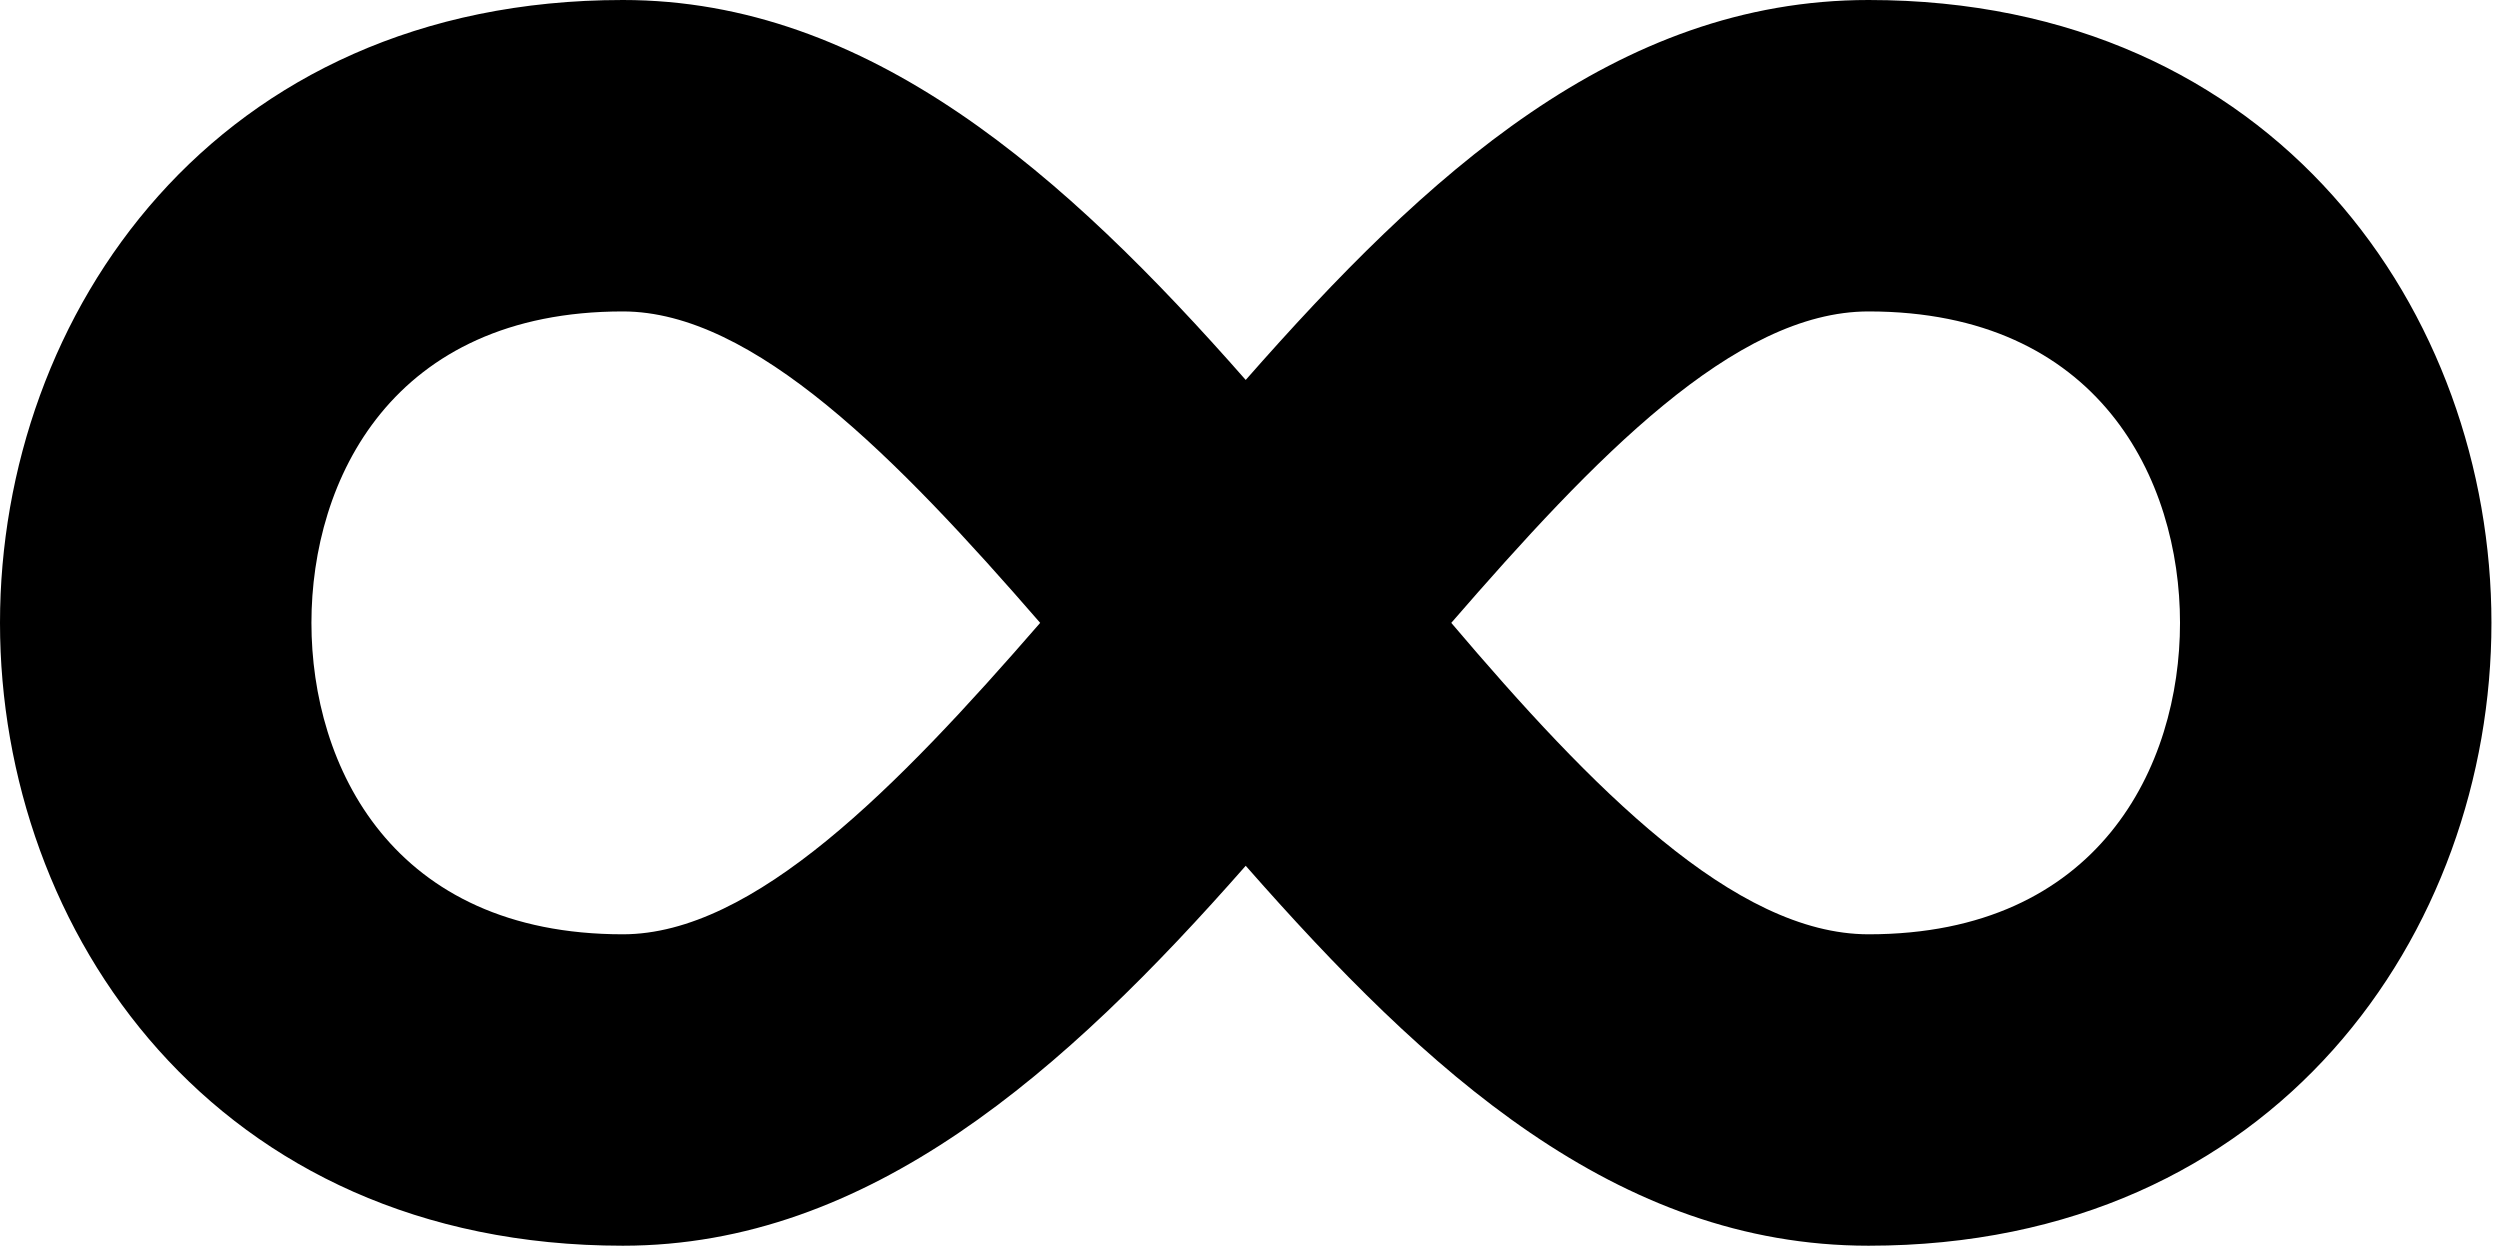
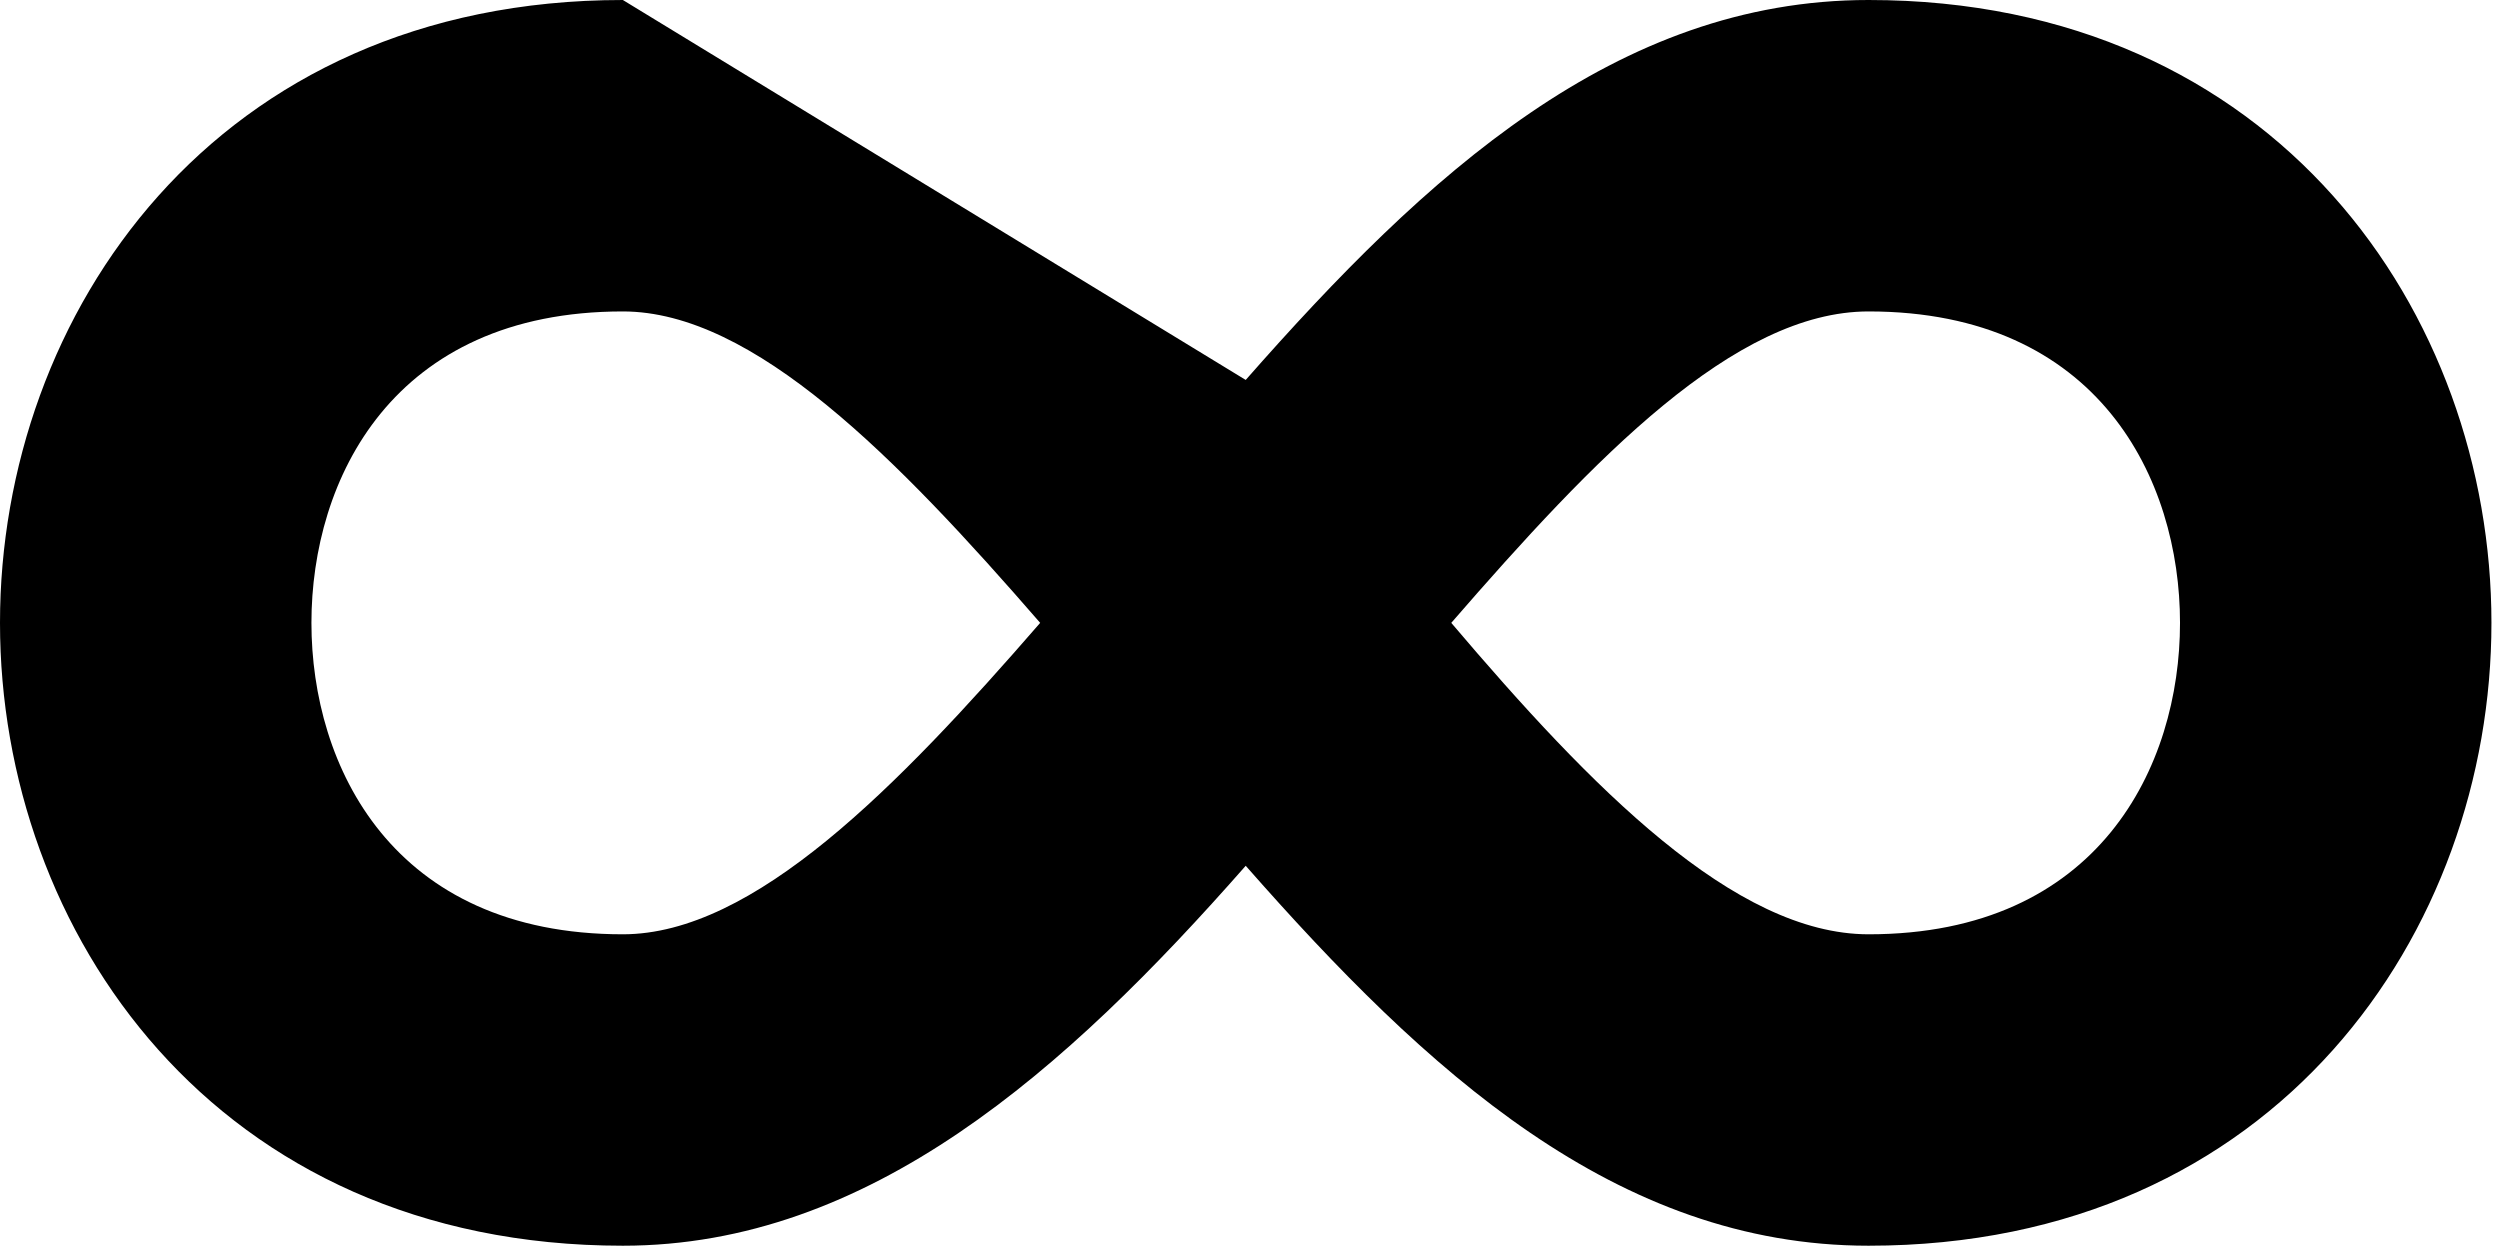
<svg xmlns="http://www.w3.org/2000/svg" width="213" height="107" viewBox="0 0 213 107" fill="none">
-   <path d="M53.068 0C18.308 0 0 26.799 0 53.068C0 79.336 18.308 106.135 53.068 106.135C74.029 106.135 90.746 91.276 106.135 73.764C121.525 91.276 137.711 106.135 159.203 106.135C193.963 106.135 212.271 79.336 212.271 53.068C212.271 26.799 193.963 0 159.203 0C137.711 0 121.525 14.859 106.135 32.371C90.746 14.859 74.029 0 53.068 0ZM53.068 26.534C64.212 26.534 76.418 39.005 88.623 53.068C76.418 67.131 64.212 79.602 53.068 79.602C33.433 79.602 26.534 65.273 26.534 53.068C26.534 40.862 33.433 26.534 53.068 26.534ZM159.203 26.534C178.838 26.534 185.737 40.862 185.737 53.068C185.737 65.273 178.838 79.602 159.203 79.602C147.794 79.602 135.588 67.131 123.648 53.068C135.853 39.005 147.794 26.534 159.203 26.534Z" fill="black" />
+   <path d="M53.068 0C18.308 0 0 26.799 0 53.068C0 79.336 18.308 106.135 53.068 106.135C74.029 106.135 90.746 91.276 106.135 73.764C121.525 91.276 137.711 106.135 159.203 106.135C193.963 106.135 212.271 79.336 212.271 53.068C212.271 26.799 193.963 0 159.203 0C137.711 0 121.525 14.859 106.135 32.371ZM53.068 26.534C64.212 26.534 76.418 39.005 88.623 53.068C76.418 67.131 64.212 79.602 53.068 79.602C33.433 79.602 26.534 65.273 26.534 53.068C26.534 40.862 33.433 26.534 53.068 26.534ZM159.203 26.534C178.838 26.534 185.737 40.862 185.737 53.068C185.737 65.273 178.838 79.602 159.203 79.602C147.794 79.602 135.588 67.131 123.648 53.068C135.853 39.005 147.794 26.534 159.203 26.534Z" fill="black" />
</svg>